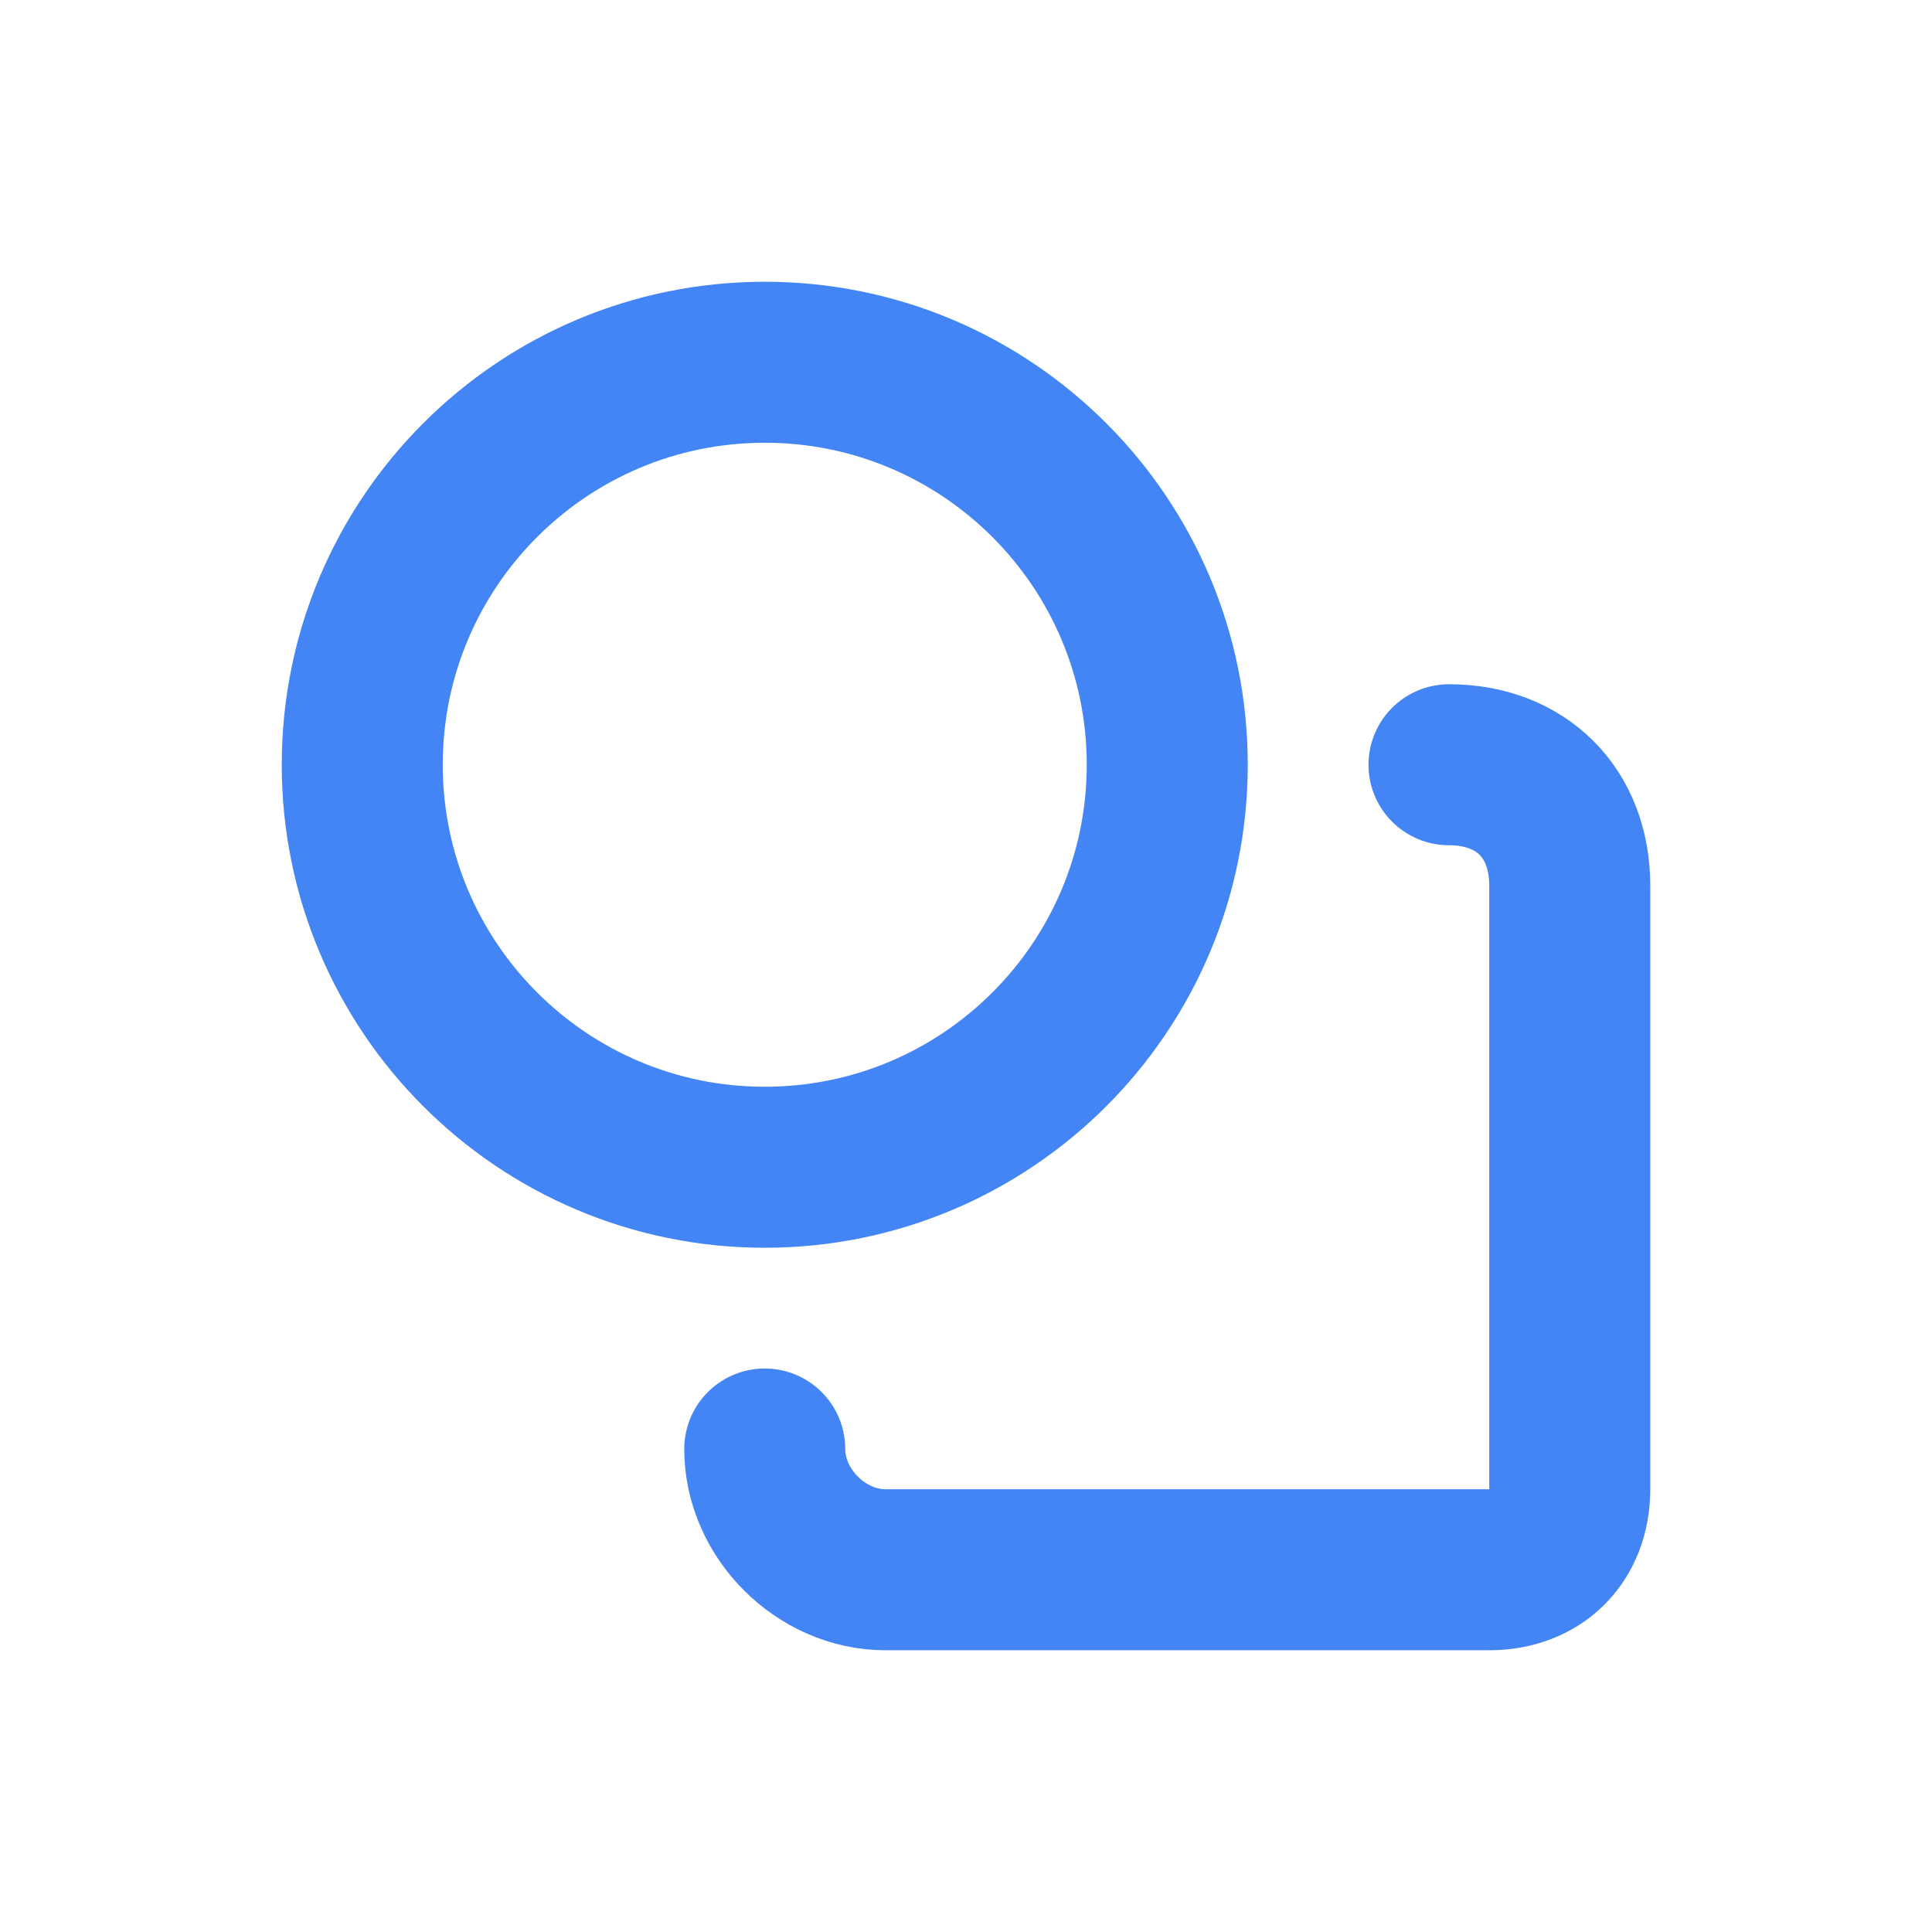
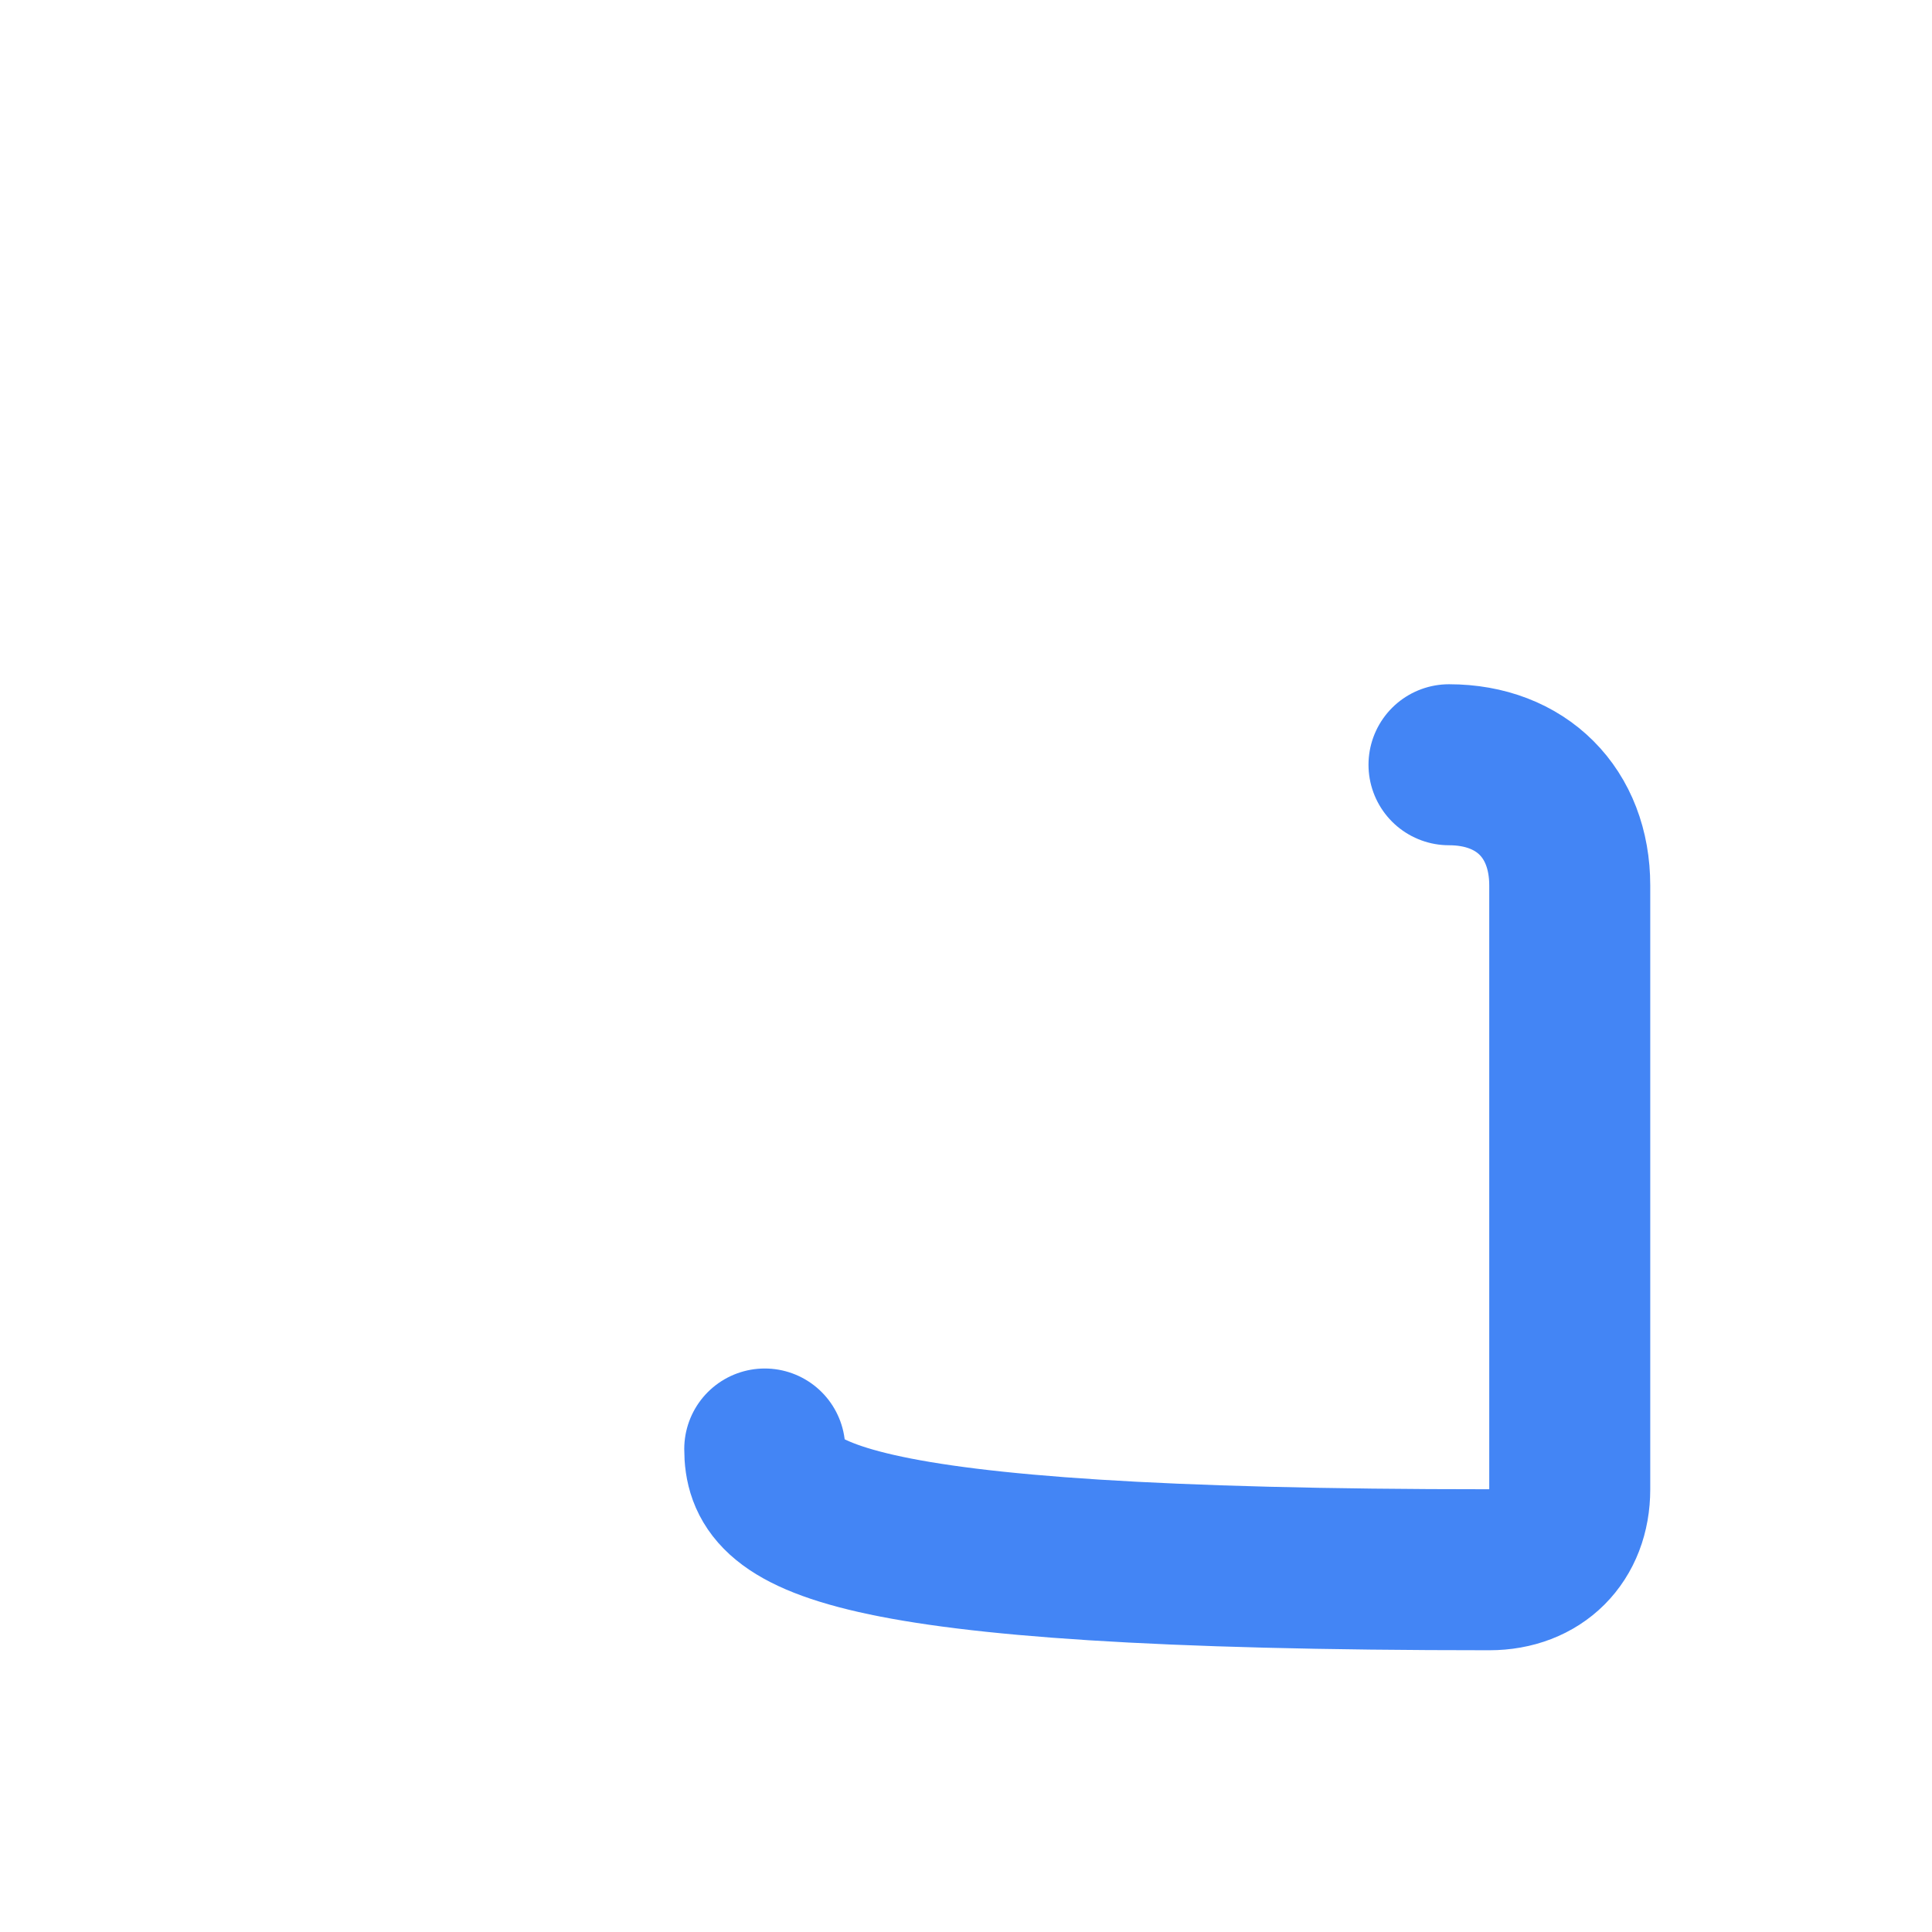
<svg xmlns="http://www.w3.org/2000/svg" width="24" height="24" viewBox="0 0 24 24" fill="none">
-   <path d="M9.5 14.5C12.261 14.5 14.5 12.261 14.5 9.5C14.5 6.739 12.261 4.5 9.5 4.5C6.739 4.5 4.5 6.739 4.5 9.5C4.5 12.261 6.739 14.5 9.5 14.5Z" stroke="#4385F5" stroke-width="2" stroke-linecap="round" />
-   <path d="M18 9.5C18.9 9.5 19.5 10.1 19.5 11V18.5C19.5 19.1 19.1 19.5 18.5 19.5H11C10.2 19.5 9.5 18.8 9.5 18" stroke="#4385F5" stroke-width="2" stroke-linecap="round" />
+   <path d="M18 9.5C18.9 9.5 19.5 10.1 19.5 11V18.5C19.5 19.1 19.1 19.5 18.5 19.5C10.2 19.5 9.5 18.8 9.5 18" stroke="#4385F5" stroke-width="2" stroke-linecap="round" />
</svg>